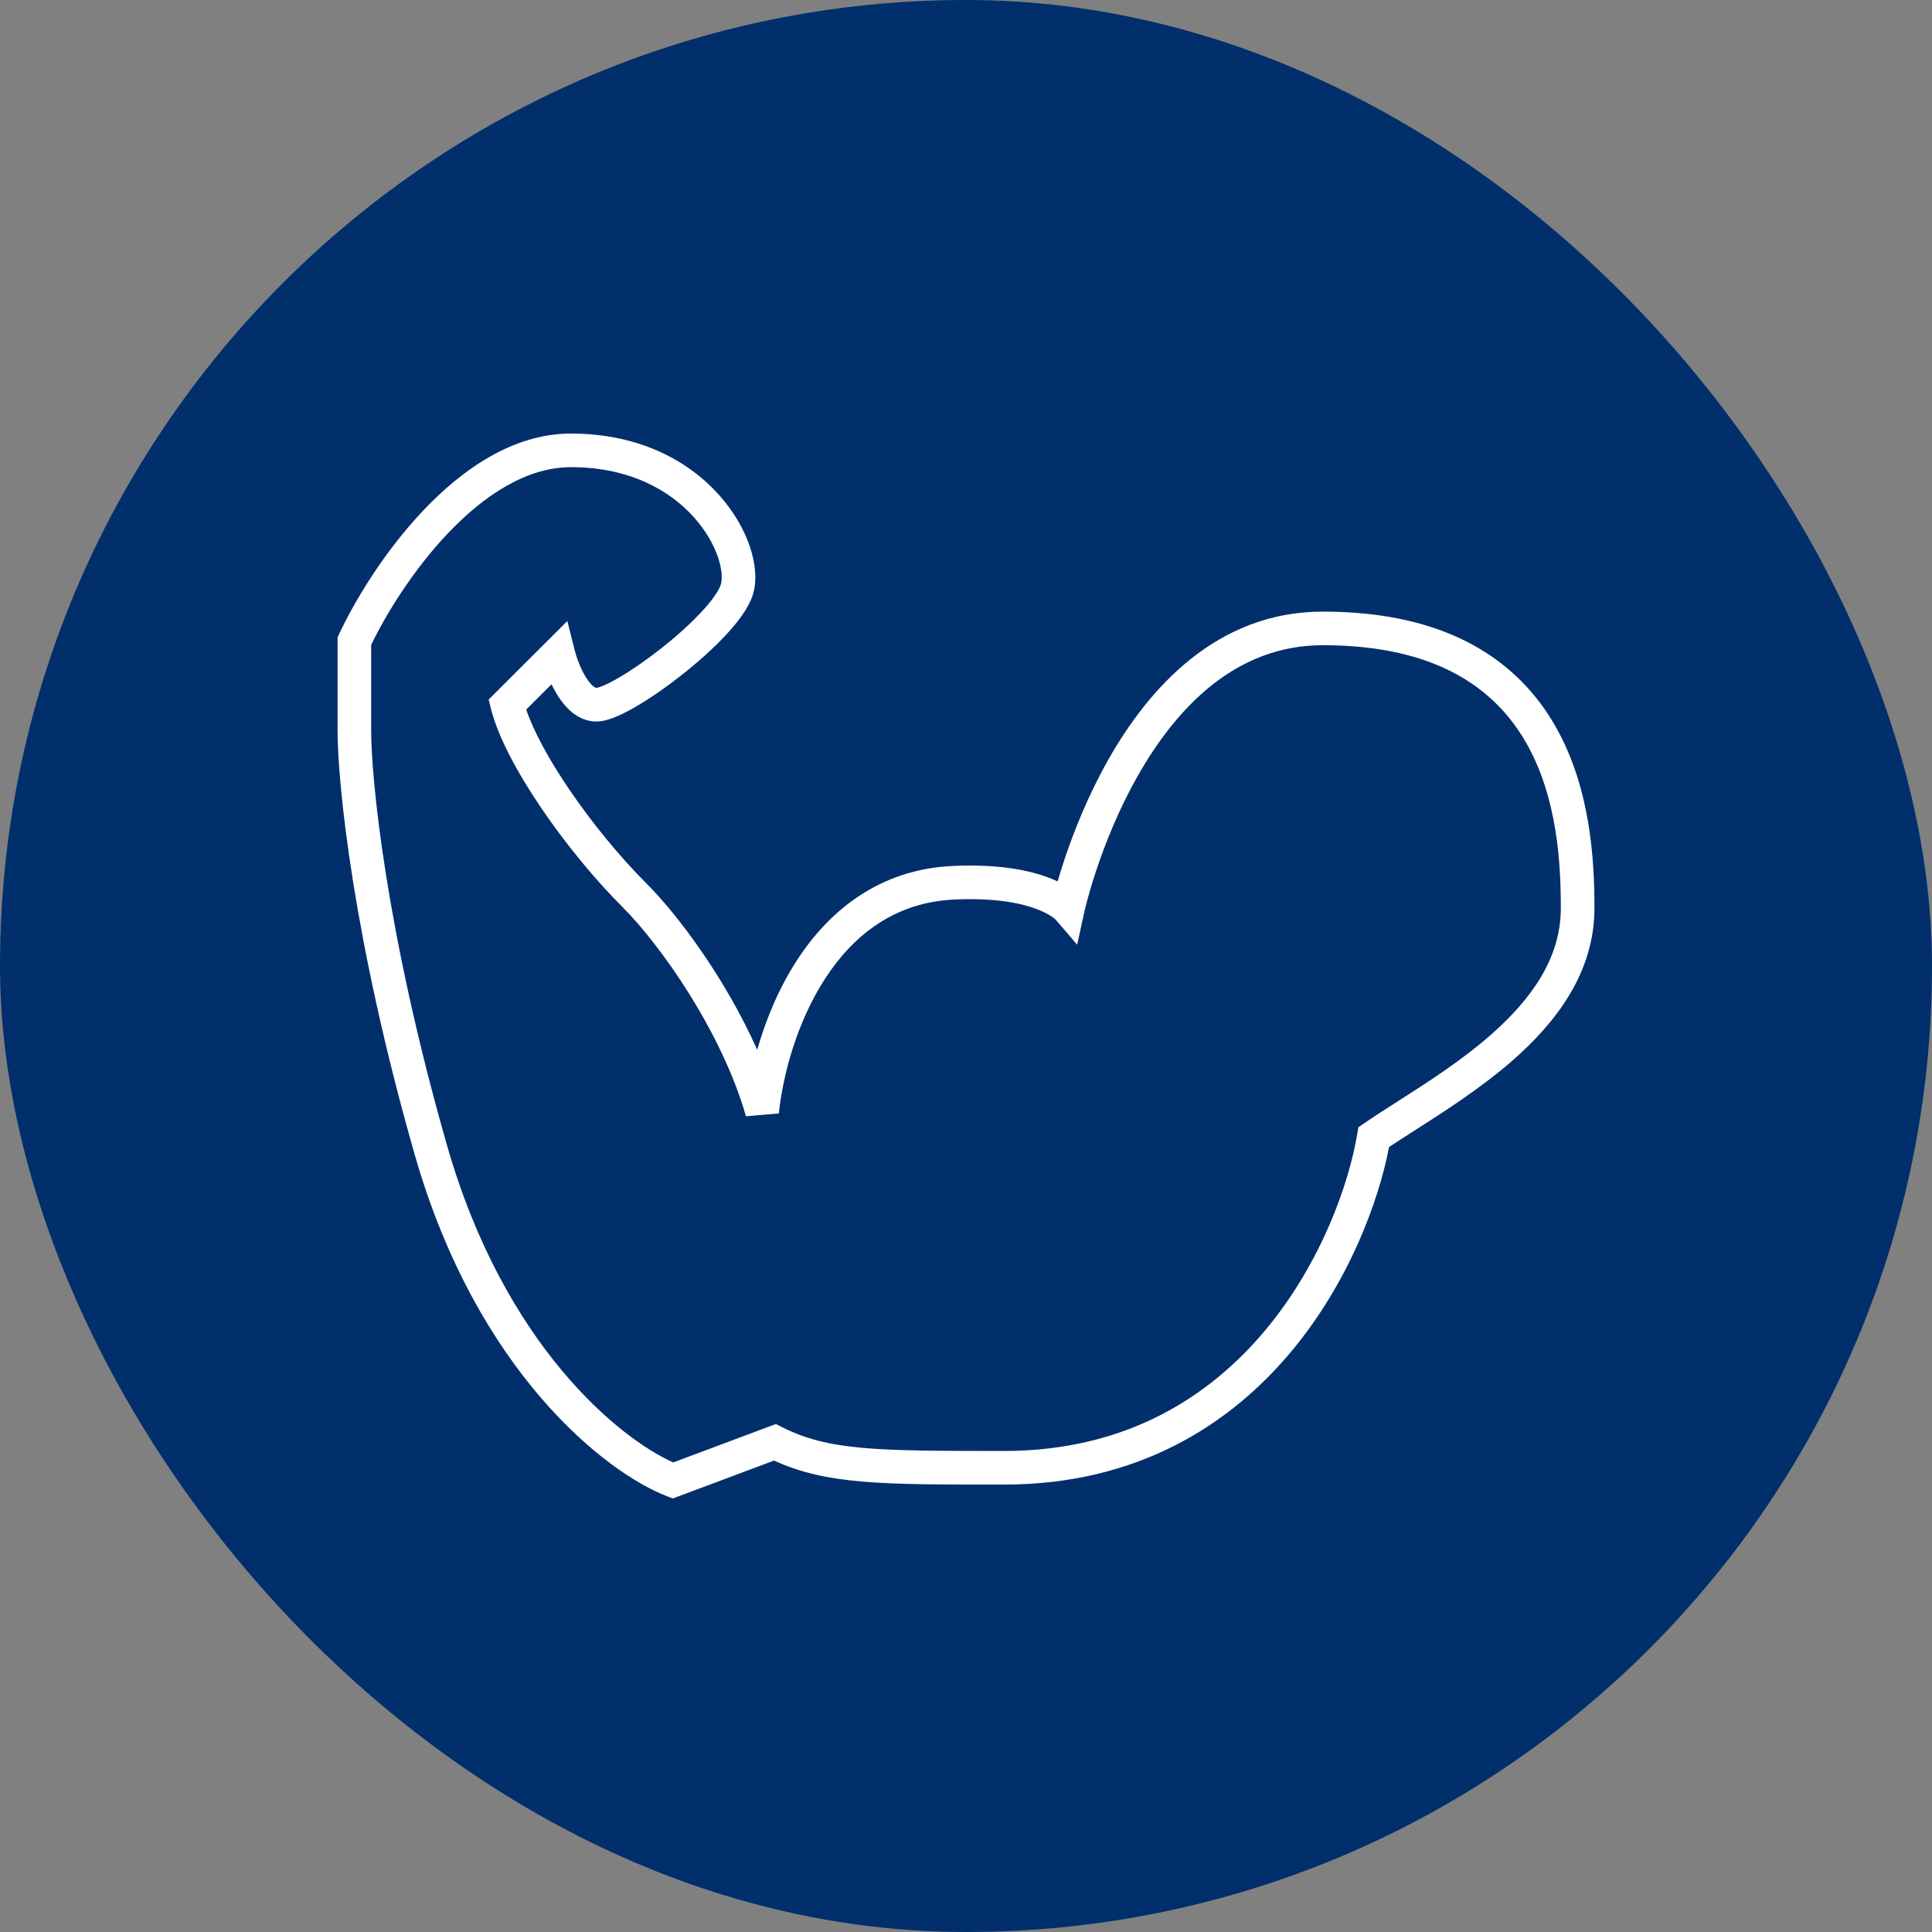
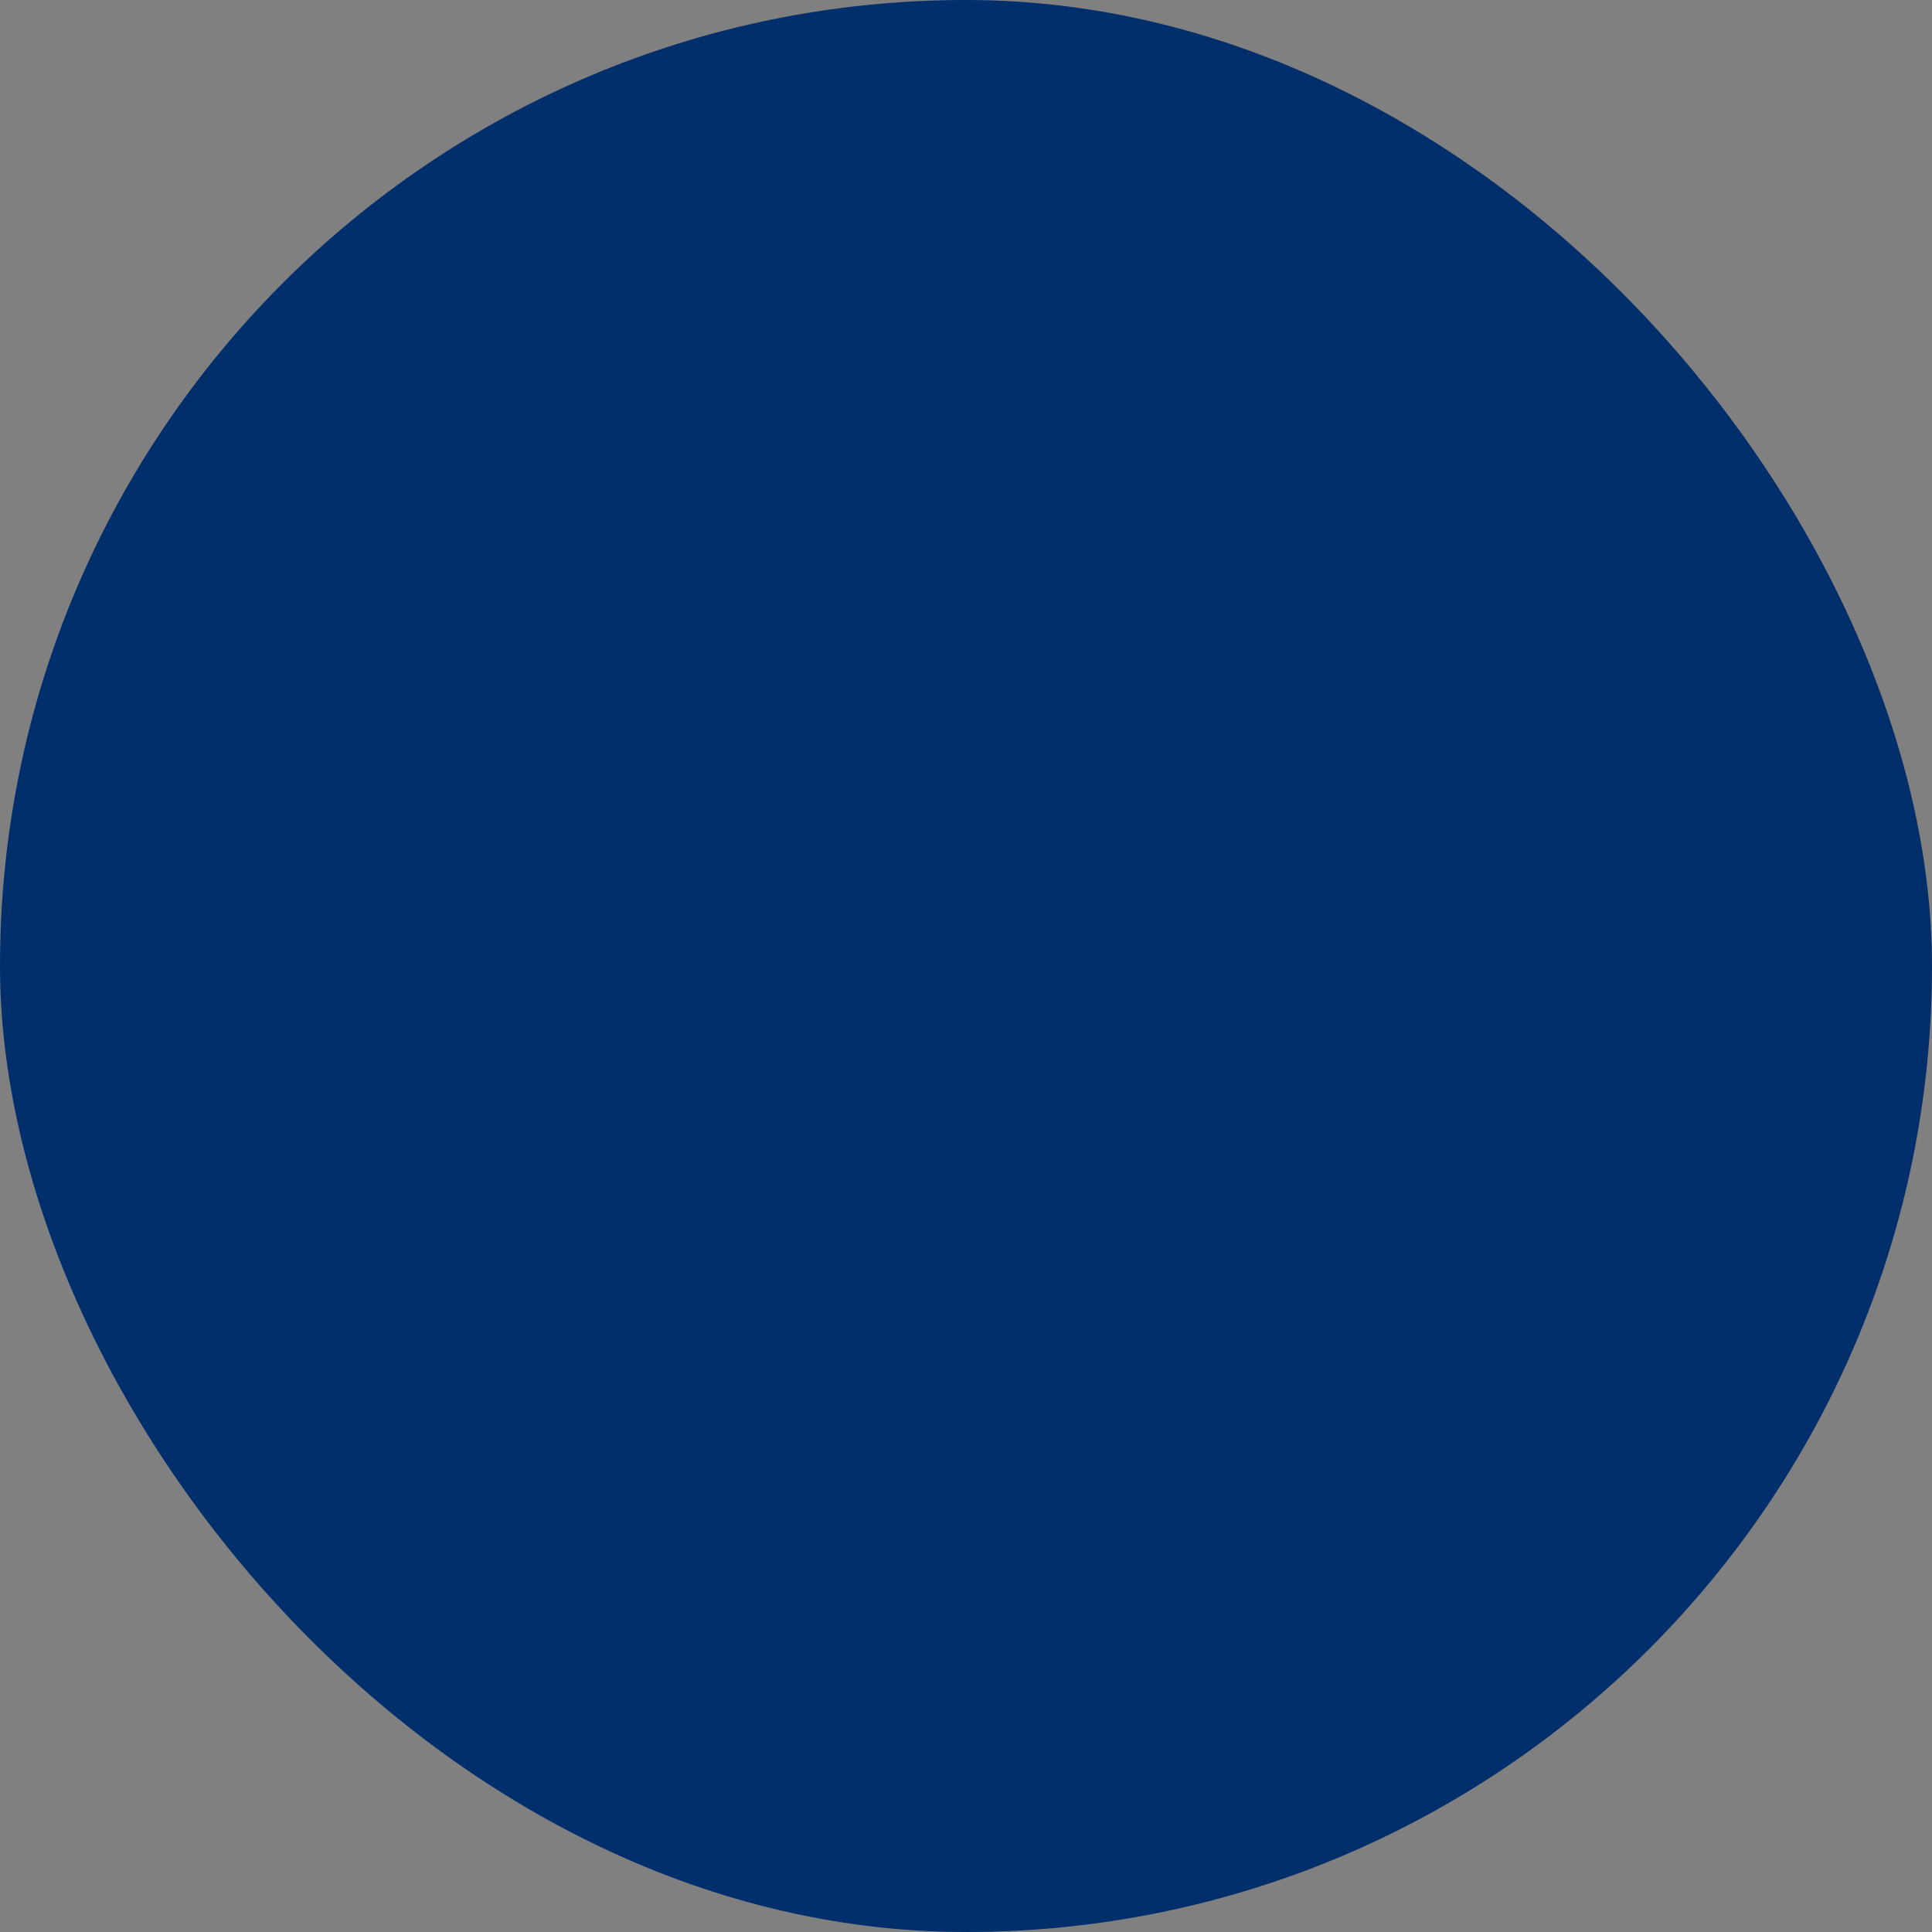
<svg xmlns="http://www.w3.org/2000/svg" width="115" height="115" viewBox="0 0 115 115" fill="none">
  <rect x="0" y="0" width="115" height="115" fill="#808080" stroke="none" />
  <rect width="115" height="115" rx="57.5" fill="#002F6C" />
-   <path fill-rule="evenodd" clip-rule="evenodd" d="M25.203 30.377C27.511 27.942 30.54 25.807 33.987 25.807C38.068 25.807 40.992 27.445 42.79 29.451C43.683 30.446 44.3 31.534 44.642 32.558C44.974 33.554 45.08 34.598 44.796 35.45C44.533 36.238 43.879 37.081 43.166 37.841C42.424 38.631 41.508 39.445 40.579 40.177C39.65 40.909 38.686 41.576 37.843 42.066C37.422 42.311 37.016 42.52 36.647 42.672C36.306 42.812 35.896 42.947 35.504 42.947C34.324 42.947 33.559 41.998 33.153 41.333C33.034 41.138 32.925 40.935 32.828 40.732L31.322 42.234C31.757 43.523 32.67 45.202 33.873 46.975C35.234 48.98 36.901 51.012 38.486 52.594C40.36 54.465 43.192 58.263 45.072 62.491C45.575 60.724 46.341 58.847 47.44 57.155C49.356 54.207 52.335 51.752 56.694 51.546C59.464 51.415 61.315 51.807 62.511 52.277C62.67 52.34 62.818 52.403 62.953 52.467C63.064 52.086 63.202 51.639 63.368 51.14C63.903 49.539 64.742 47.394 65.959 45.24C68.365 40.979 72.419 36.405 78.738 36.405C82.472 36.405 85.394 37.141 87.667 38.384C89.946 39.631 91.519 41.357 92.596 43.25C94.726 46.996 94.907 51.393 94.907 54.059C94.907 57.896 92.623 60.861 90.014 63.139C88.148 64.769 85.972 66.16 84.185 67.303C83.641 67.651 83.133 67.976 82.681 68.277C82.071 71.466 80.314 76.304 76.869 80.437C73.241 84.79 67.728 88.367 59.776 88.367L59.455 88.367C52.487 88.367 49.196 88.367 46.075 86.939L40.05 89.193L39.696 89.058C36.076 87.668 28.397 81.693 24.682 68.717C21.023 55.936 20.093 46.605 20.093 43.461V37.939L20.187 37.738C21.108 35.769 22.871 32.835 25.203 30.377ZM64.545 54.273L64.117 56.231L62.825 54.728C62.822 54.726 62.819 54.723 62.815 54.719C62.792 54.698 62.744 54.656 62.665 54.599C62.508 54.487 62.225 54.313 61.78 54.138C60.89 53.789 59.328 53.424 56.789 53.544C53.245 53.711 50.788 55.672 49.117 58.245C47.431 60.841 46.599 63.992 46.359 66.276L44.403 66.446C42.942 61.344 39.255 56.188 37.073 54.01C35.391 52.331 33.644 50.199 32.218 48.098C30.809 46.021 29.648 43.879 29.224 42.19L29.087 41.639L33.77 36.965L34.199 38.676C34.308 39.113 34.541 39.769 34.859 40.29C35.223 40.886 35.47 40.947 35.504 40.947C35.502 40.947 35.503 40.947 35.507 40.946C35.53 40.941 35.647 40.921 35.886 40.822C36.143 40.717 36.465 40.554 36.839 40.337C37.583 39.904 38.469 39.294 39.341 38.606C40.214 37.919 41.051 37.172 41.708 36.472C42.393 35.742 42.782 35.165 42.899 34.817C42.993 34.534 43.004 33.969 42.745 33.191C42.494 32.441 42.021 31.589 41.301 30.786C39.876 29.196 37.49 27.807 33.987 27.807C31.366 27.807 28.833 29.456 26.654 31.753C24.575 33.944 22.966 36.574 22.093 38.387V43.461C22.093 46.372 22.983 55.513 26.605 68.167C30.042 80.172 36.934 85.652 40.074 87.049L46.18 84.764L46.569 84.958C49.343 86.343 52.095 86.367 59.776 86.367C67.041 86.367 72.021 83.13 75.333 79.157C78.671 75.152 80.303 70.404 80.785 67.52L80.855 67.101L81.206 66.86C81.831 66.431 82.522 65.989 83.249 65.525C84.997 64.407 86.952 63.158 88.698 61.633C91.146 59.495 92.907 57.035 92.907 54.059C92.907 51.426 92.709 47.495 90.857 44.239C89.943 42.631 88.624 41.188 86.708 40.139C84.786 39.088 82.209 38.405 78.738 38.405C73.528 38.405 69.996 42.158 67.7 46.224C66.565 48.233 65.773 50.252 65.265 51.773C65.012 52.532 64.83 53.163 64.713 53.602C64.654 53.821 64.611 53.992 64.584 54.107C64.57 54.164 64.56 54.207 64.553 54.235L64.546 54.265L64.545 54.272L64.545 54.273Z" fill="white" />
</svg>